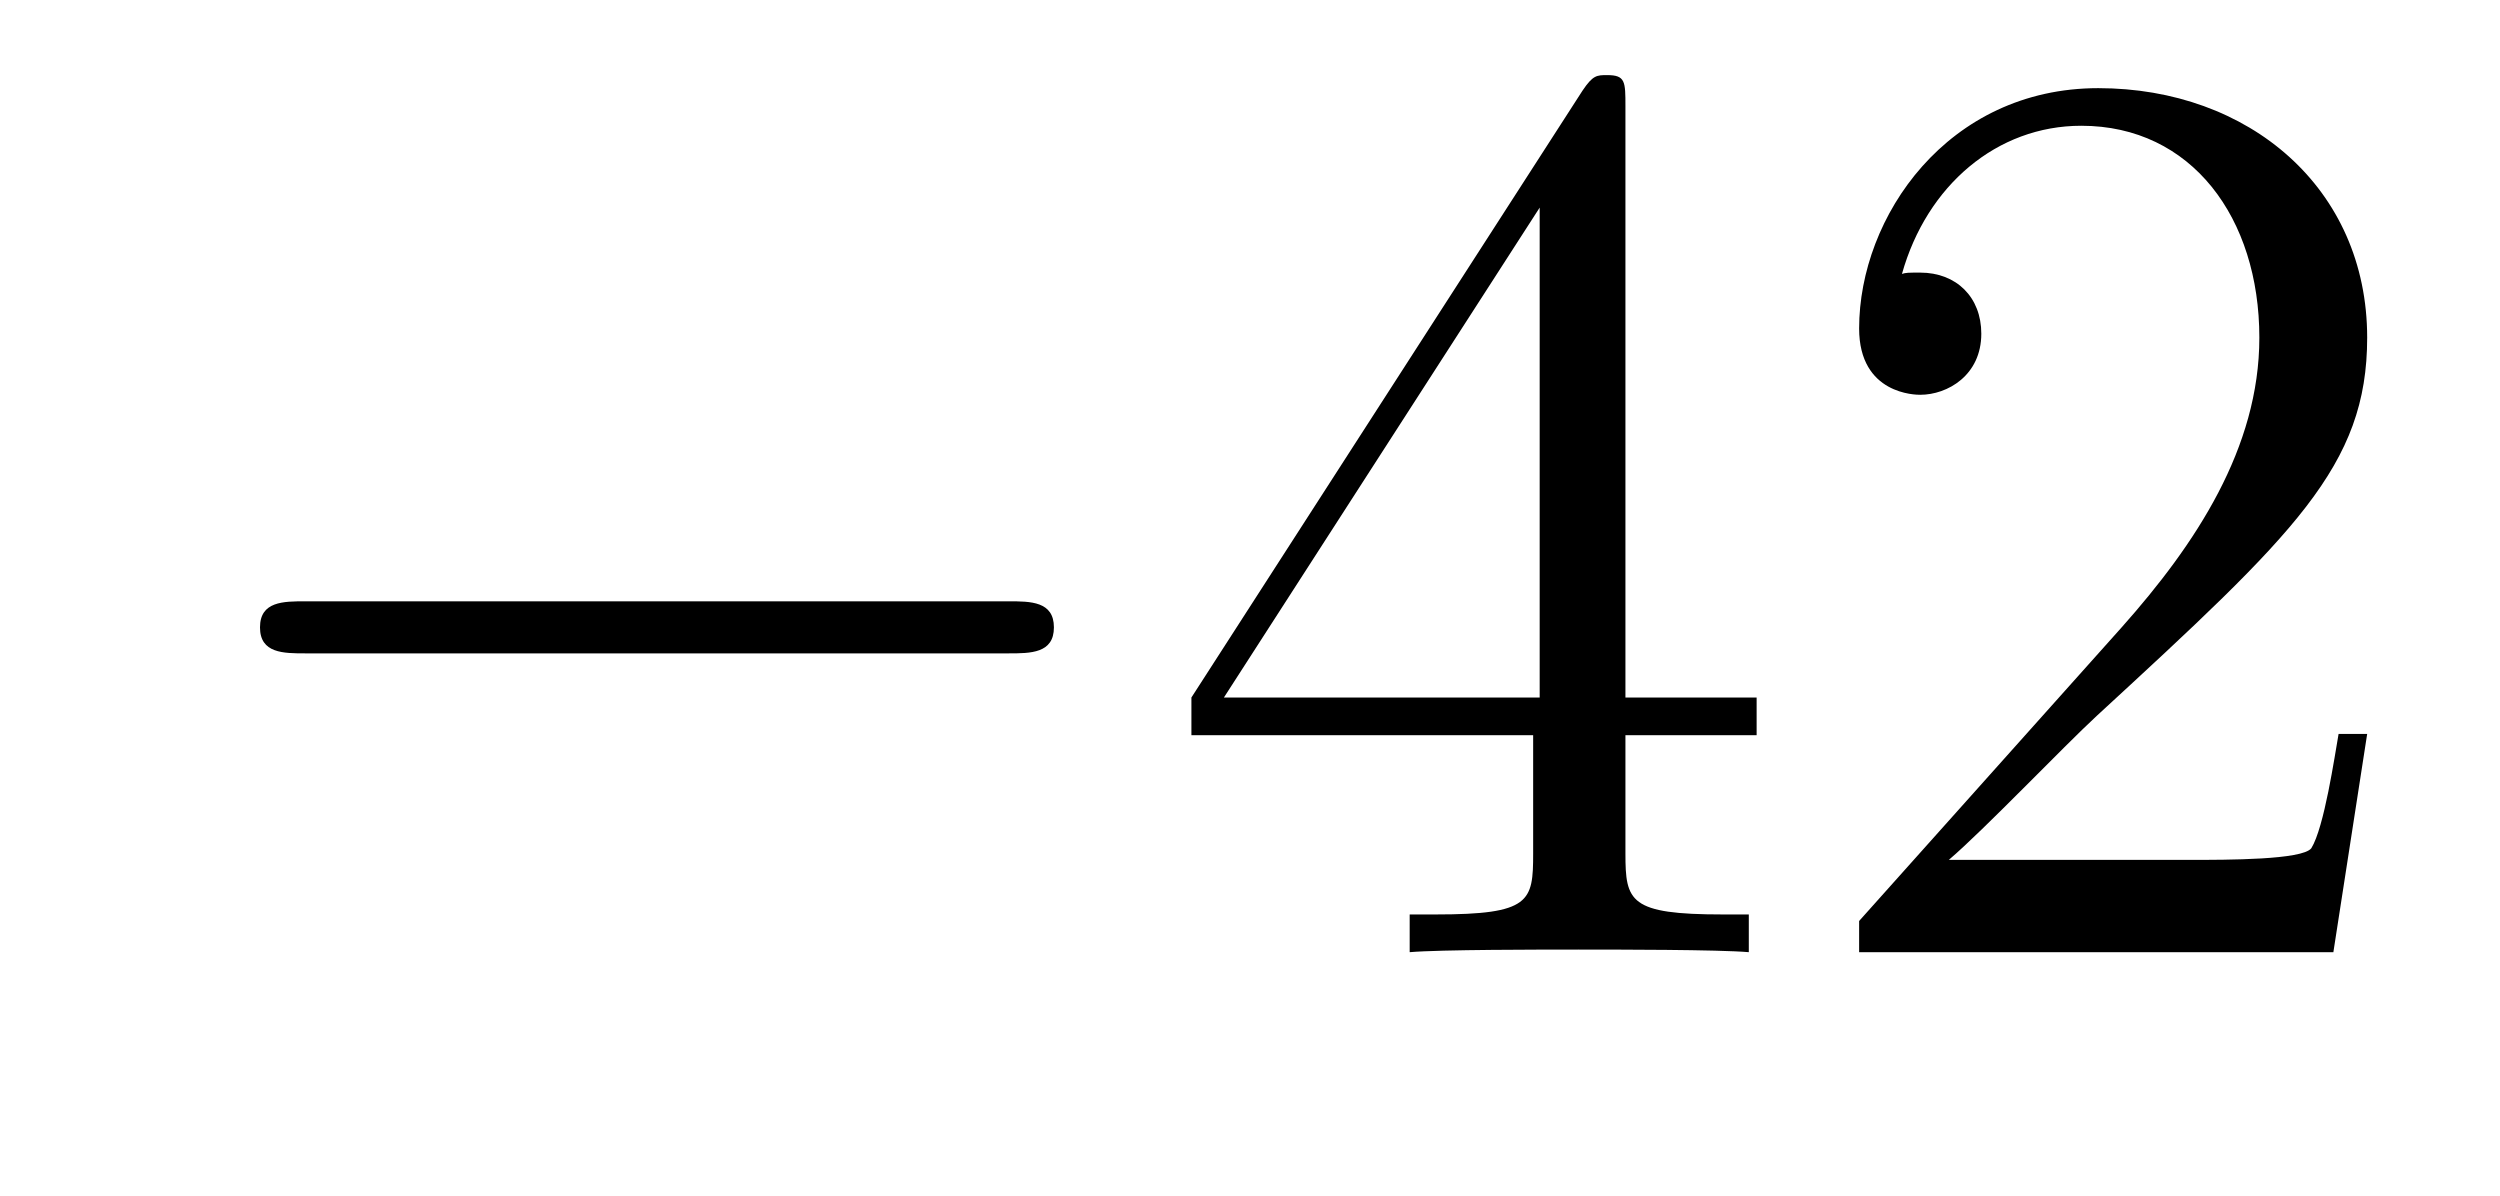
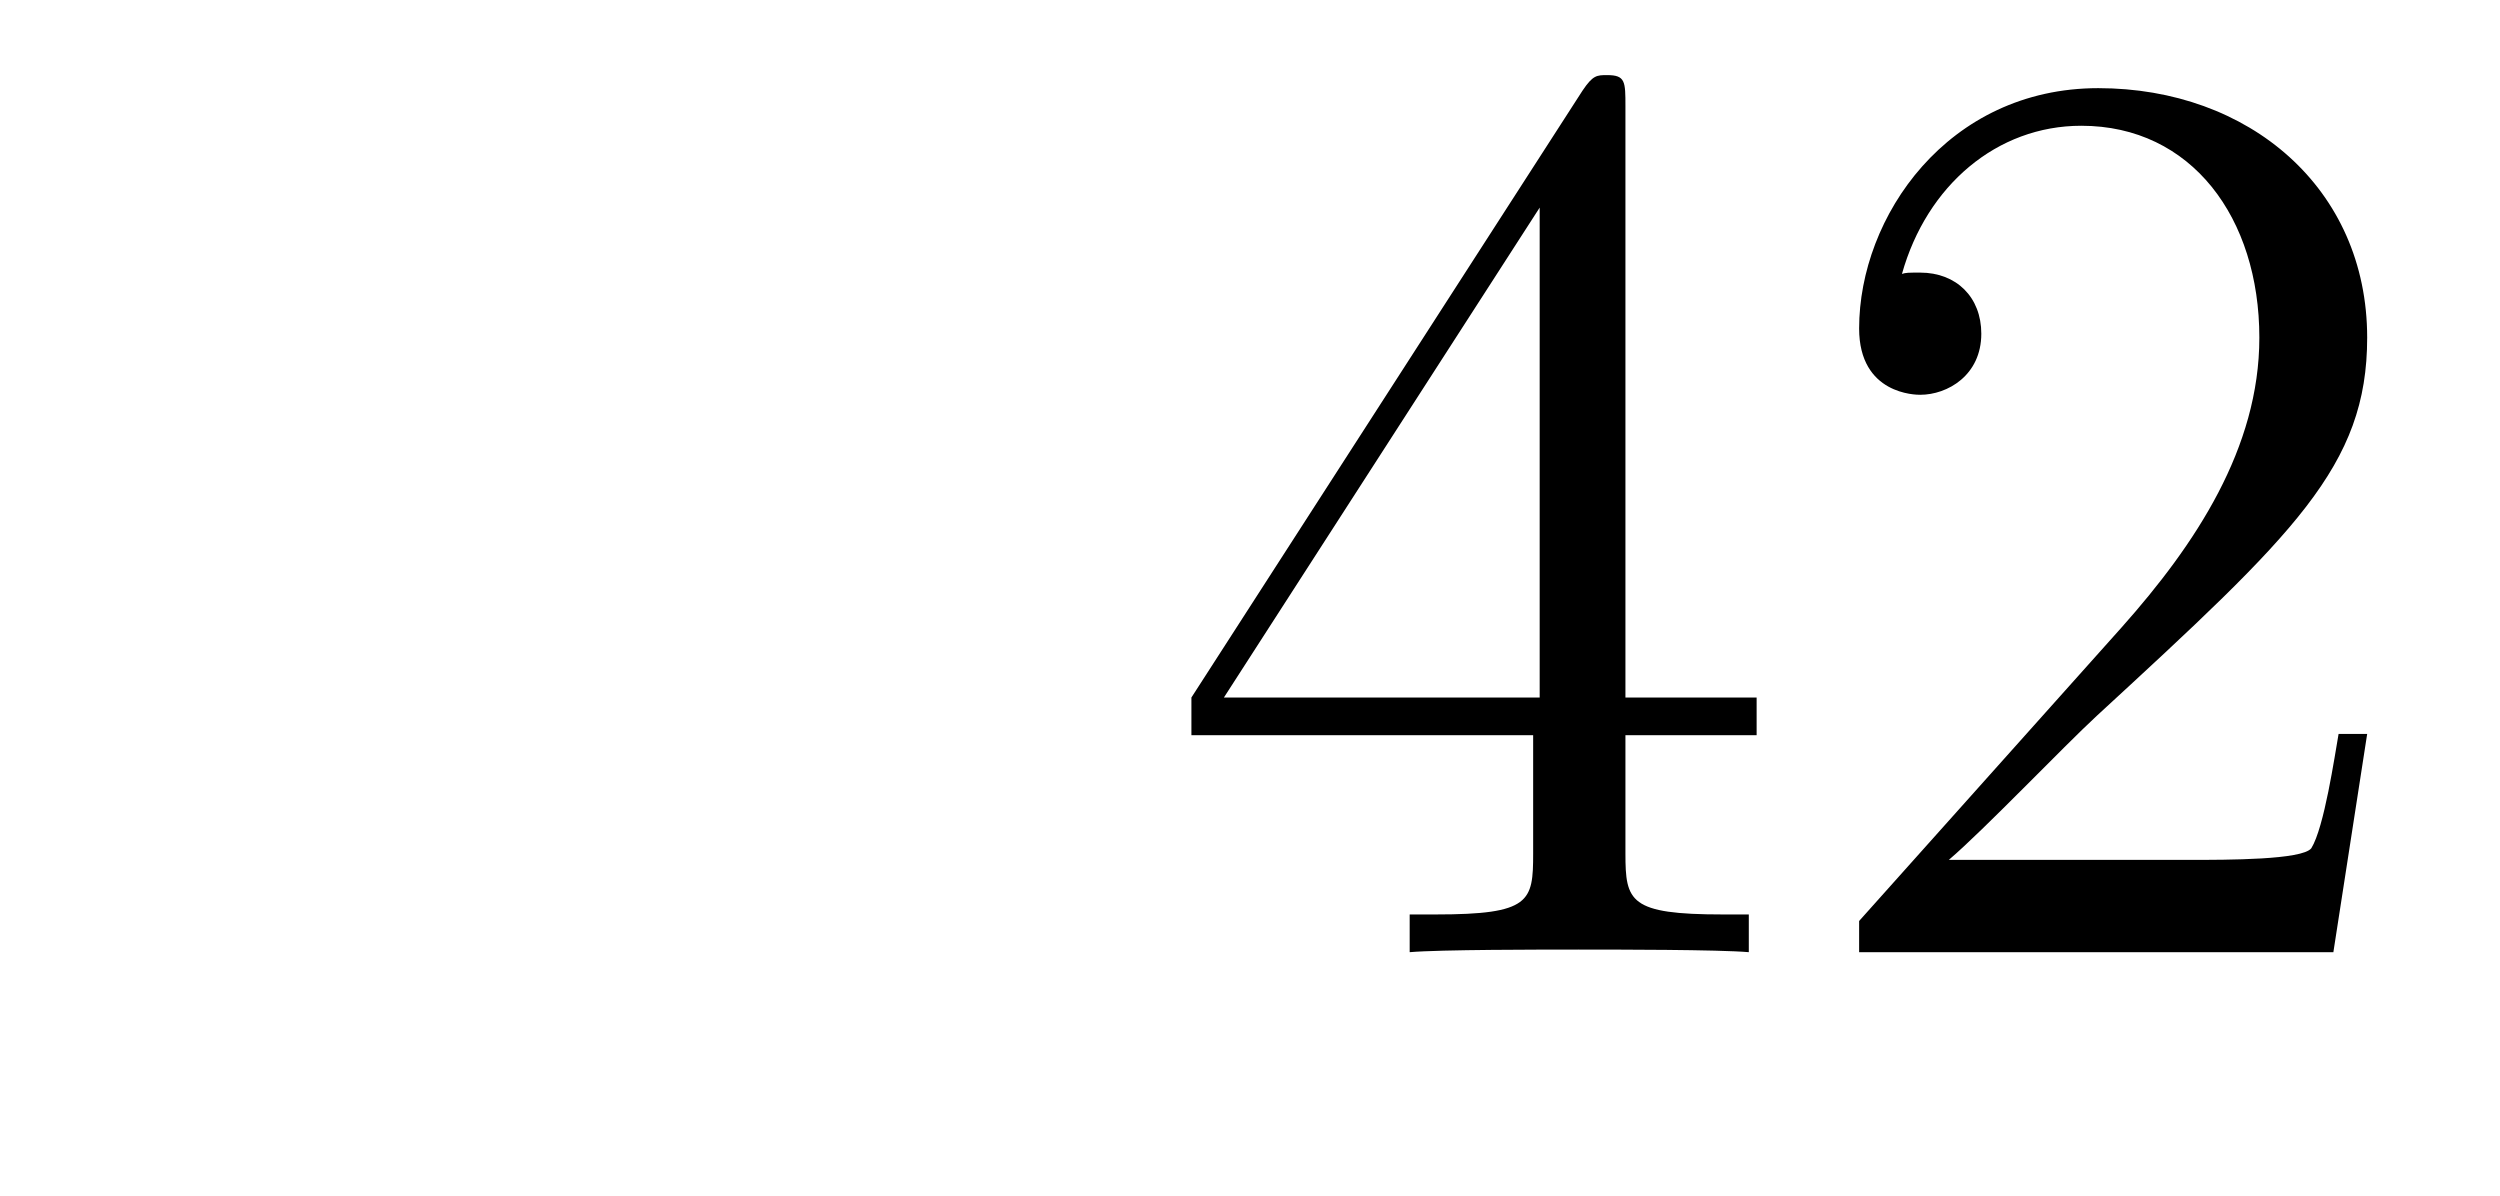
<svg xmlns="http://www.w3.org/2000/svg" height="11pt" version="1.1" viewBox="0 -11 23 11" width="23pt">
  <g id="page1">
    <g transform="matrix(1 0 0 1 -127 652)">
-       <path d="M136.278 -656.989C136.481 -656.989 136.696 -656.989 136.696 -657.228C136.696 -657.468 136.481 -657.468 136.278 -657.468H129.811C129.608 -657.468 129.392 -657.468 129.392 -657.228C129.392 -656.989 129.608 -656.989 129.811 -656.989H136.278Z" fill-rule="evenodd" />
      <path d="M141.954 -662.022C141.954 -662.249 141.954 -662.309 141.786 -662.309C141.691 -662.309 141.655 -662.309 141.559 -662.166L137.961 -656.583V-656.236H141.105V-655.148C141.105 -654.706 141.081 -654.587 140.208 -654.587H139.969V-654.24C140.244 -654.264 141.189 -654.264 141.523 -654.264C141.858 -654.264 142.815 -654.264 143.089 -654.24V-654.587H142.85C141.99 -654.587 141.954 -654.706 141.954 -655.148V-656.236H143.161V-656.583H141.954V-662.022ZM141.165 -661.09V-656.583H138.26L141.165 -661.09ZM148.778 -656.248H148.515C148.479 -656.045 148.383 -655.387 148.264 -655.196C148.18 -655.089 147.499 -655.089 147.14 -655.089H144.929C145.252 -655.364 145.981 -656.129 146.292 -656.416C148.109 -658.089 148.778 -658.711 148.778 -659.894C148.778 -661.269 147.69 -662.189 146.304 -662.189S144.104 -661.006 144.104 -659.978C144.104 -659.368 144.63 -659.368 144.666 -659.368C144.917 -659.368 145.228 -659.547 145.228 -659.93C145.228 -660.265 145 -660.492 144.666 -660.492C144.558 -660.492 144.534 -660.492 144.498 -660.48C144.726 -661.293 145.371 -661.843 146.148 -661.843C147.164 -661.843 147.786 -660.994 147.786 -659.894C147.786 -658.878 147.2 -657.993 146.519 -657.228L144.104 -654.527V-654.24H148.467L148.778 -656.248Z" fill-rule="evenodd" />
    </g>
  </g>
</svg>